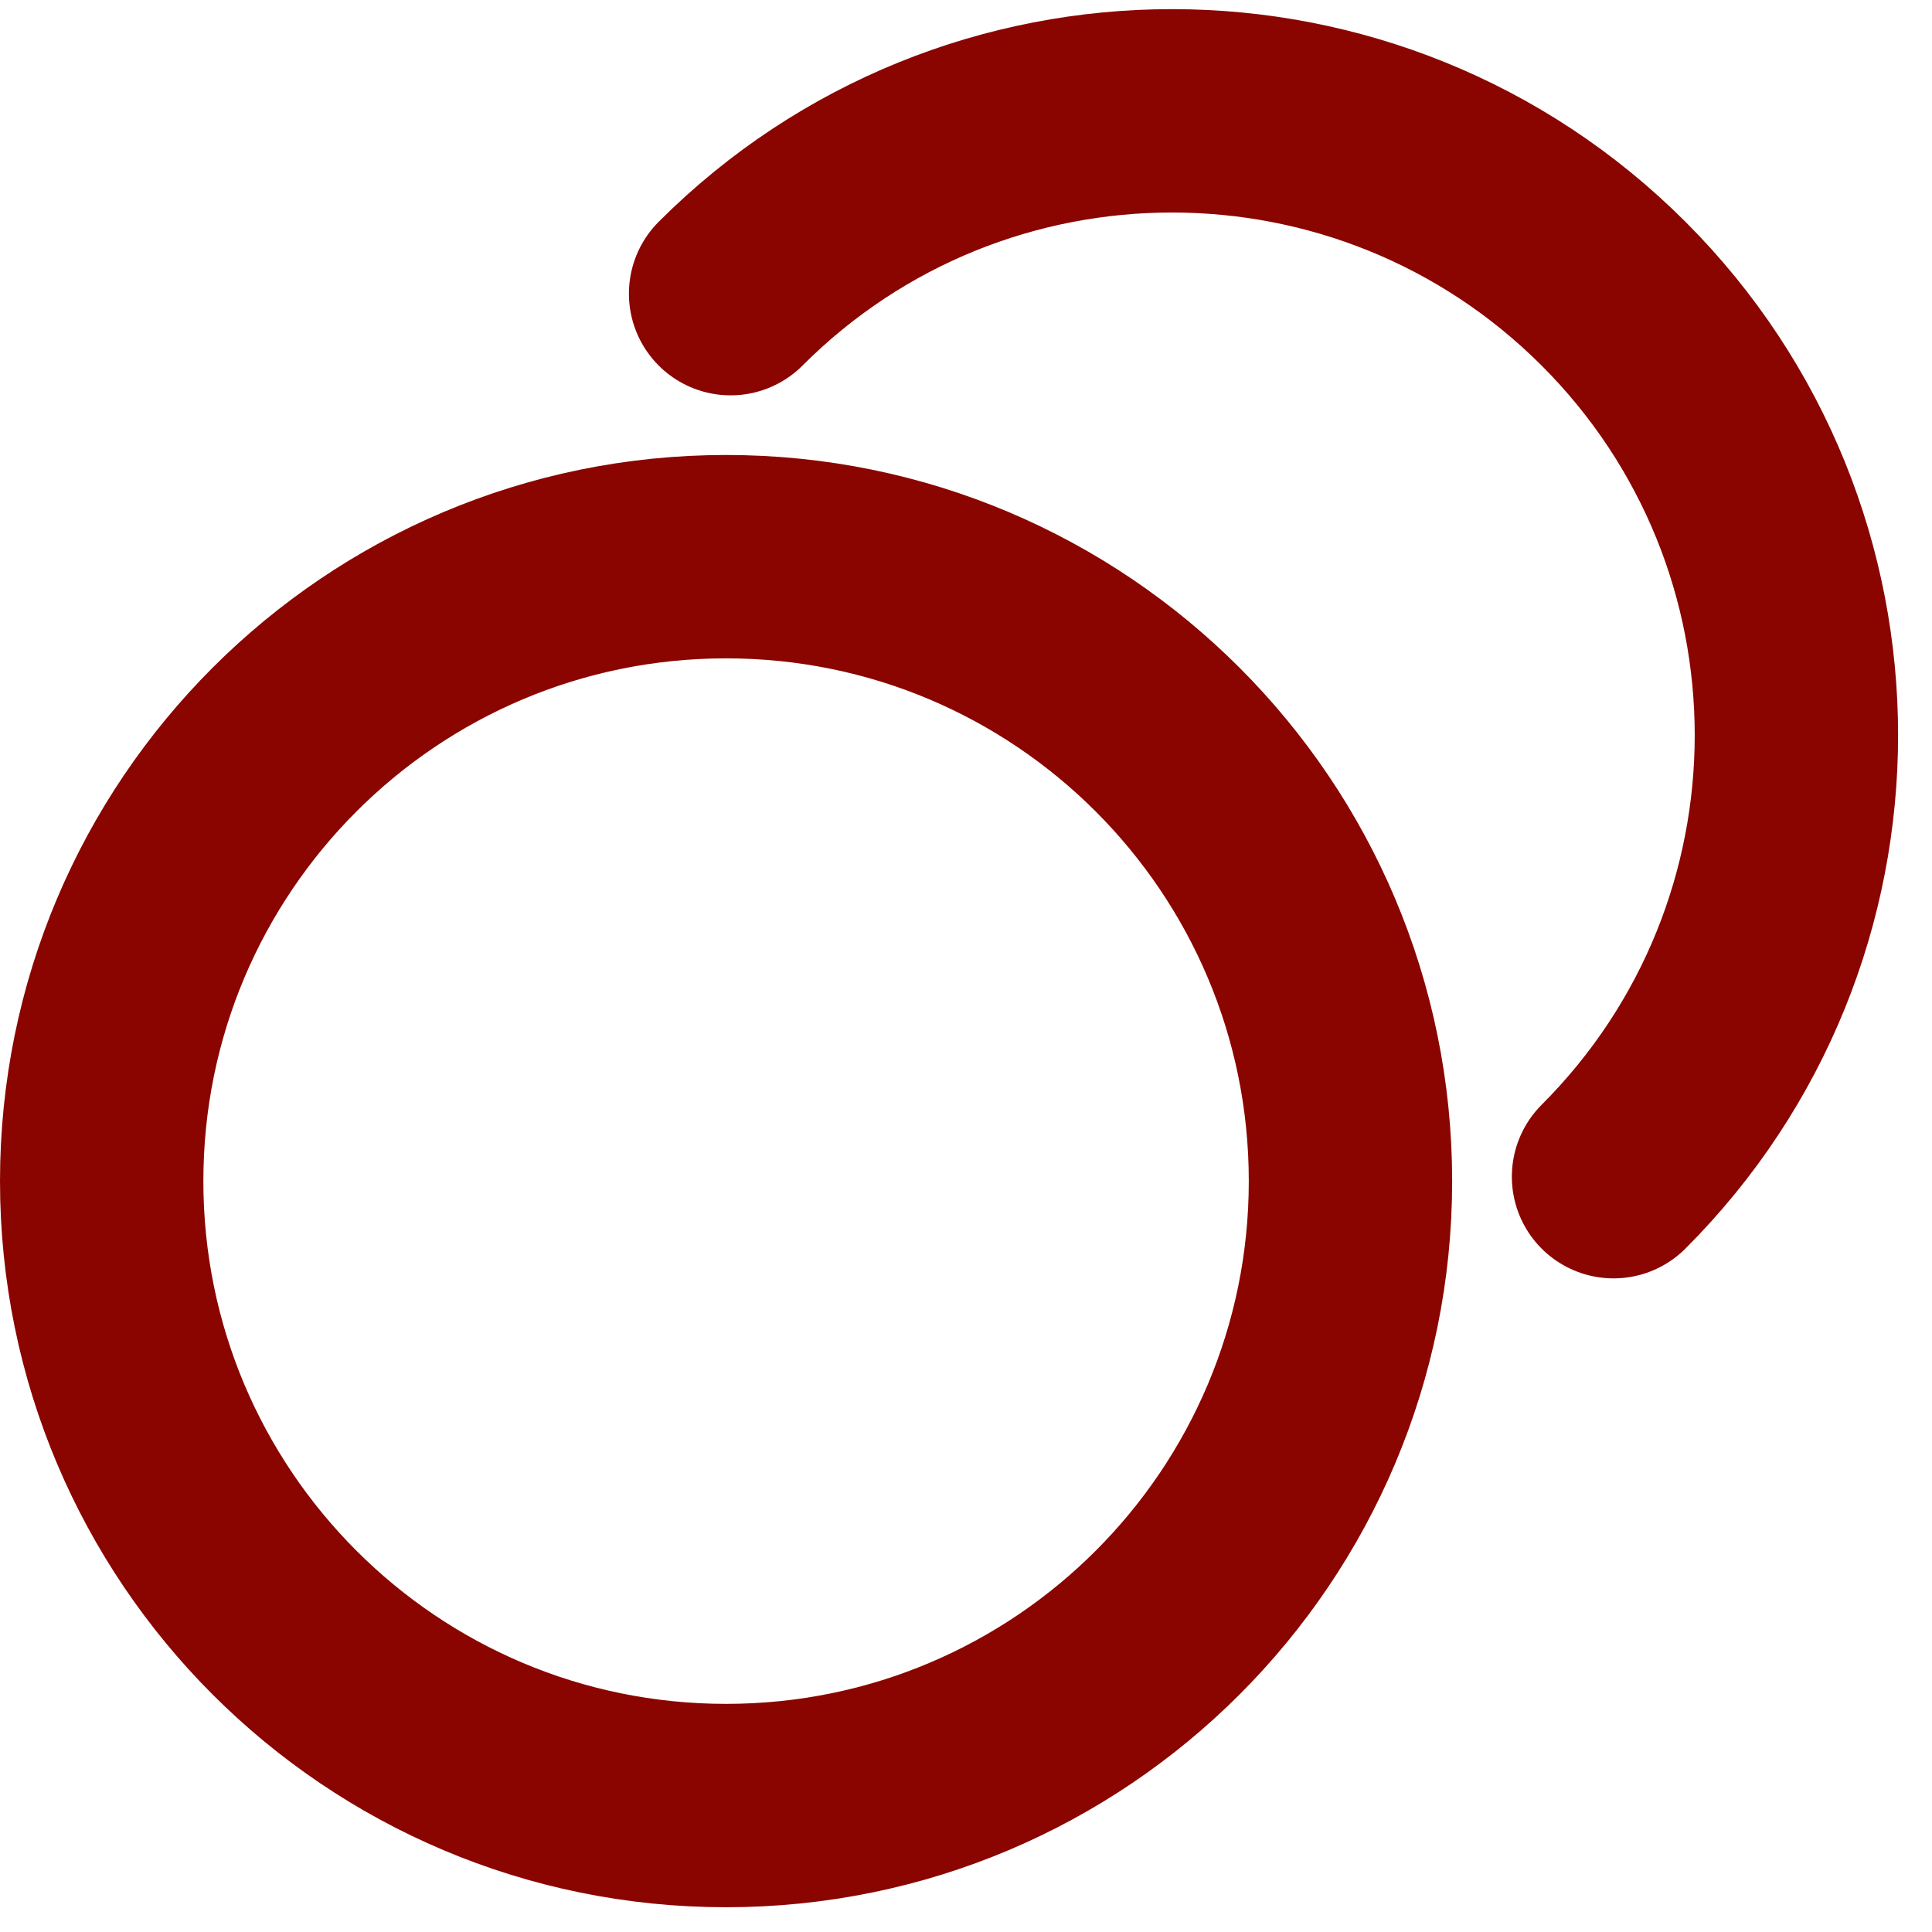
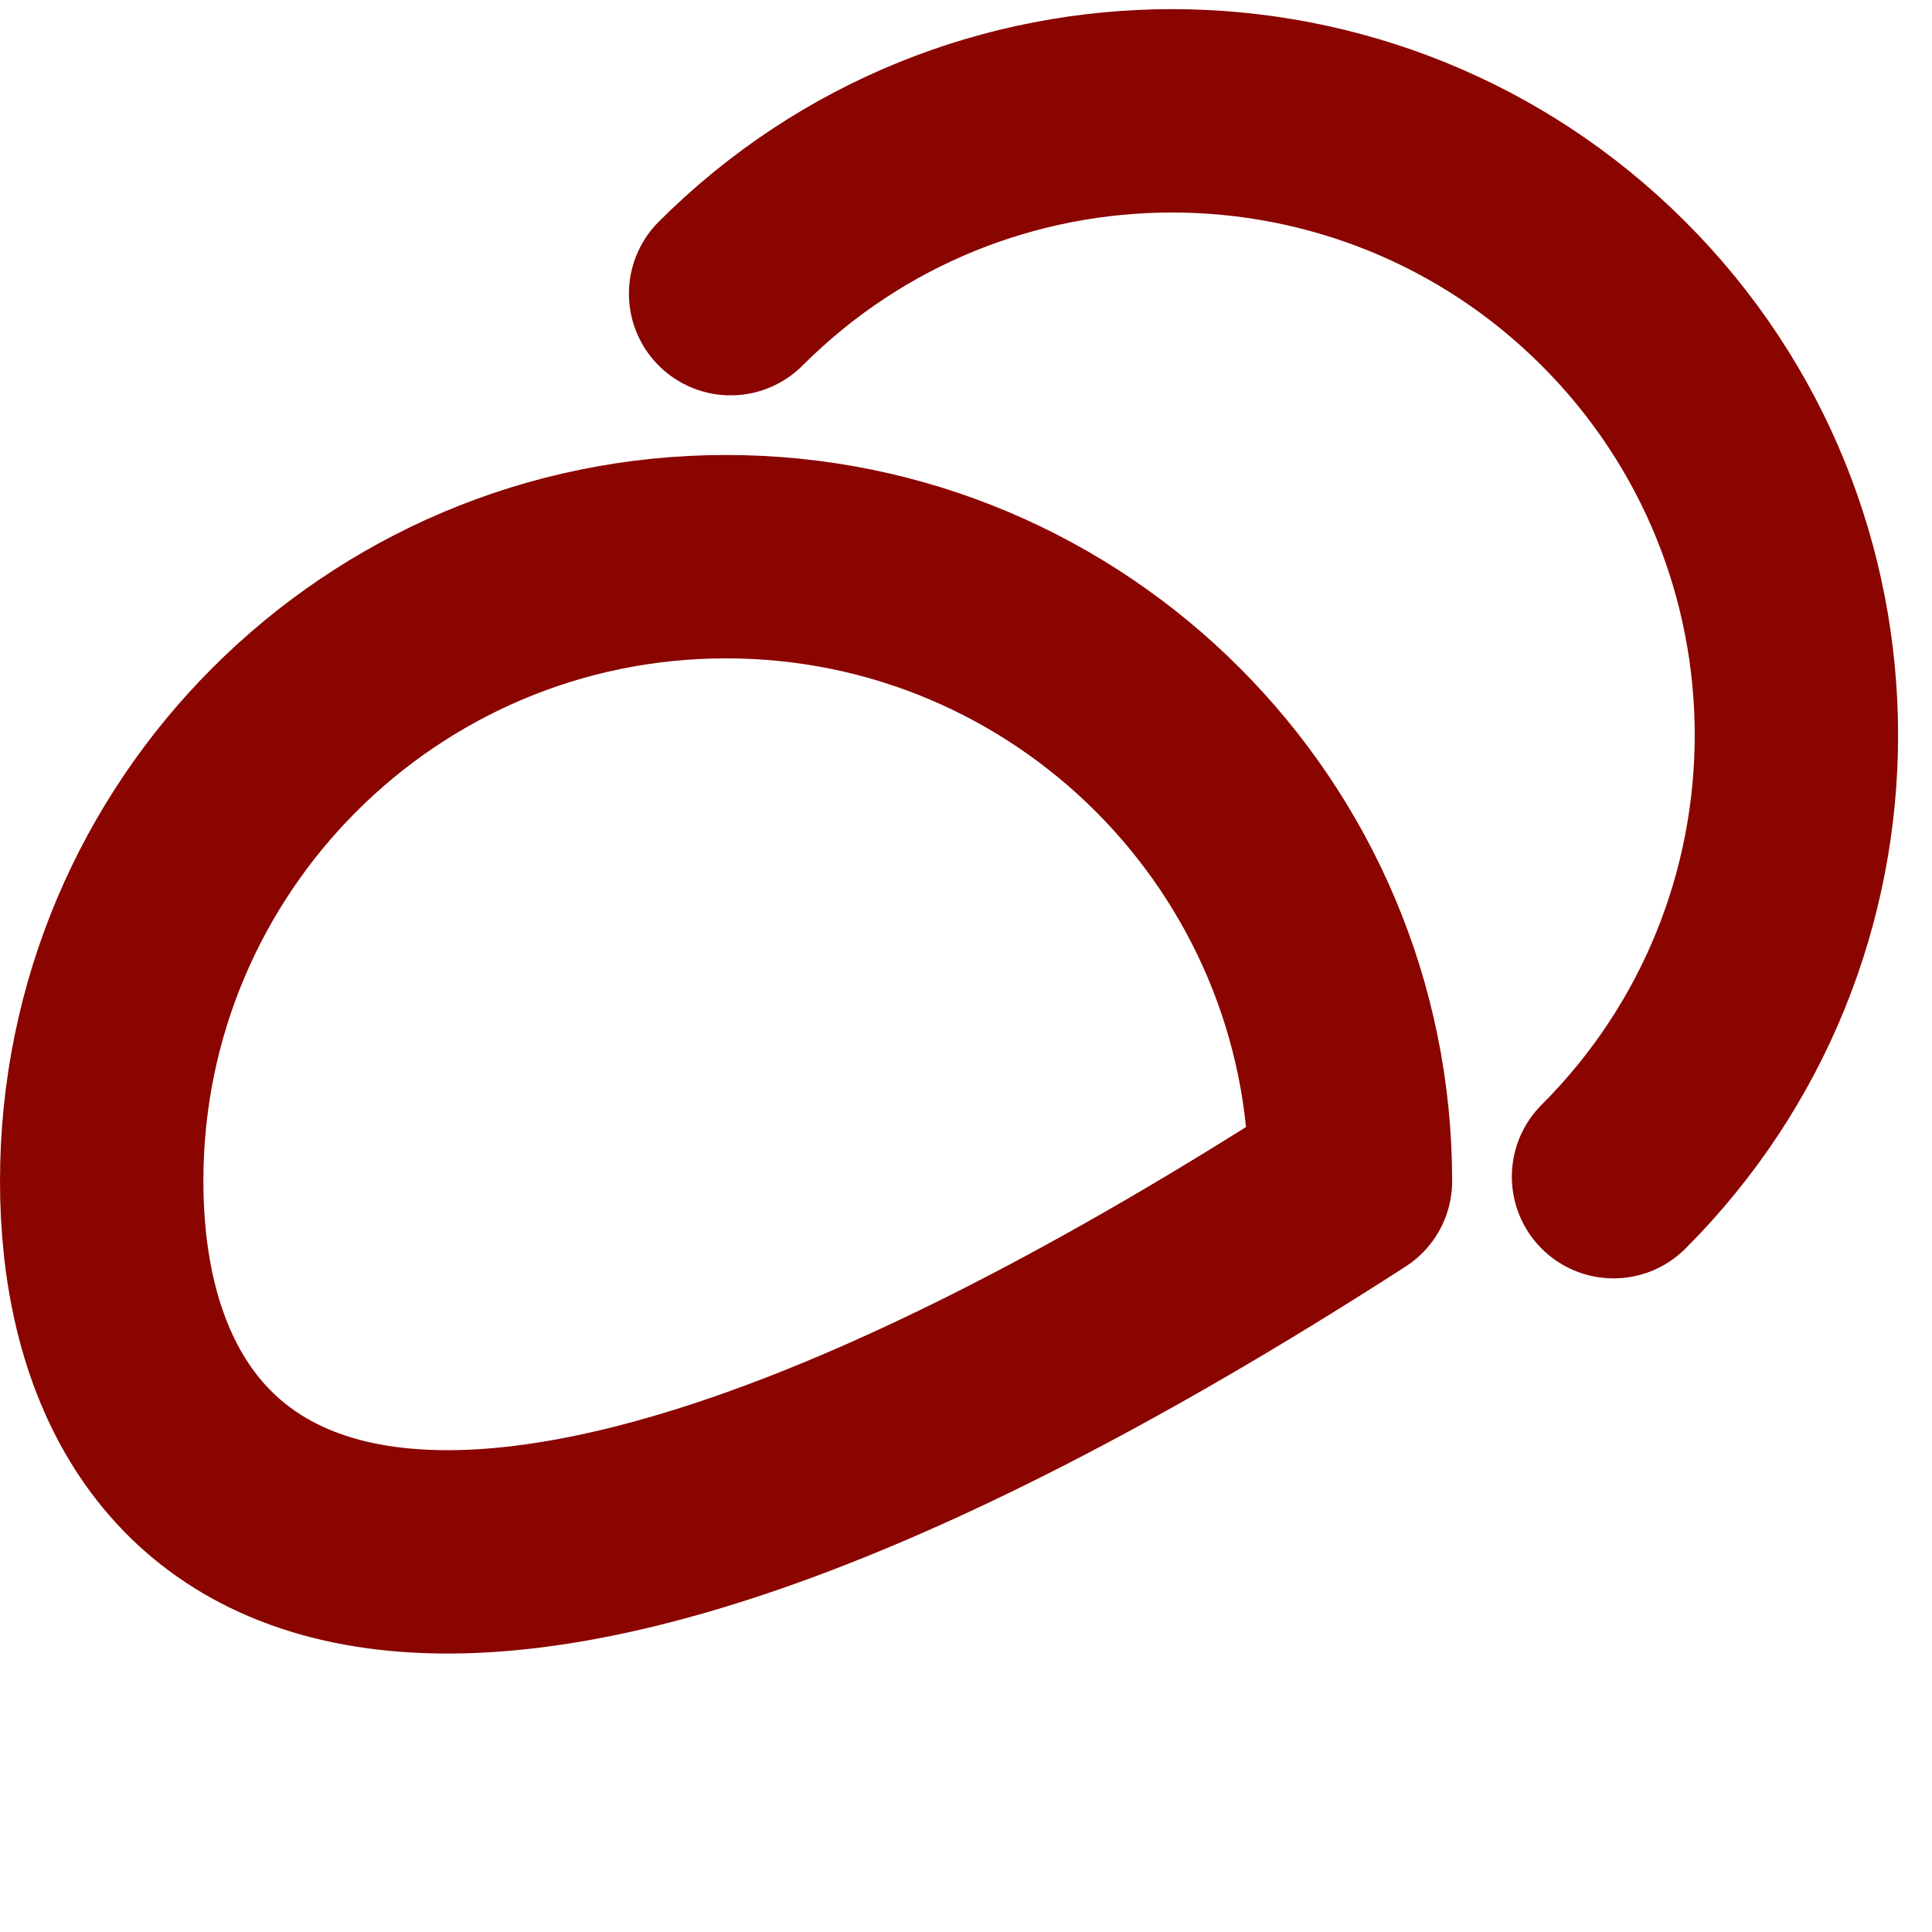
<svg xmlns="http://www.w3.org/2000/svg" width="38" height="38" viewBox="0 0 38 38" fill="none">
-   <path d="M14.37 5.776C19.164 0.98 26.94 0.982 31.736 5.776C36.532 10.571 36.532 18.347 31.736 23.144M26.562 23.231C26.562 30.014 21.064 35.513 14.281 35.513C7.498 35.513 2 30.014 2 23.231C2 16.448 7.498 10.949 14.281 10.949C21.064 10.949 26.562 16.448 26.562 23.231Z" stroke="#8A0500" stroke-width="4" stroke-linecap="round" stroke-linejoin="round" />
+   <path d="M14.37 5.776C19.164 0.98 26.94 0.982 31.736 5.776C36.532 10.571 36.532 18.347 31.736 23.144M26.562 23.231C7.498 35.513 2 30.014 2 23.231C2 16.448 7.498 10.949 14.281 10.949C21.064 10.949 26.562 16.448 26.562 23.231Z" stroke="#8A0500" stroke-width="4" stroke-linecap="round" stroke-linejoin="round" />
</svg>